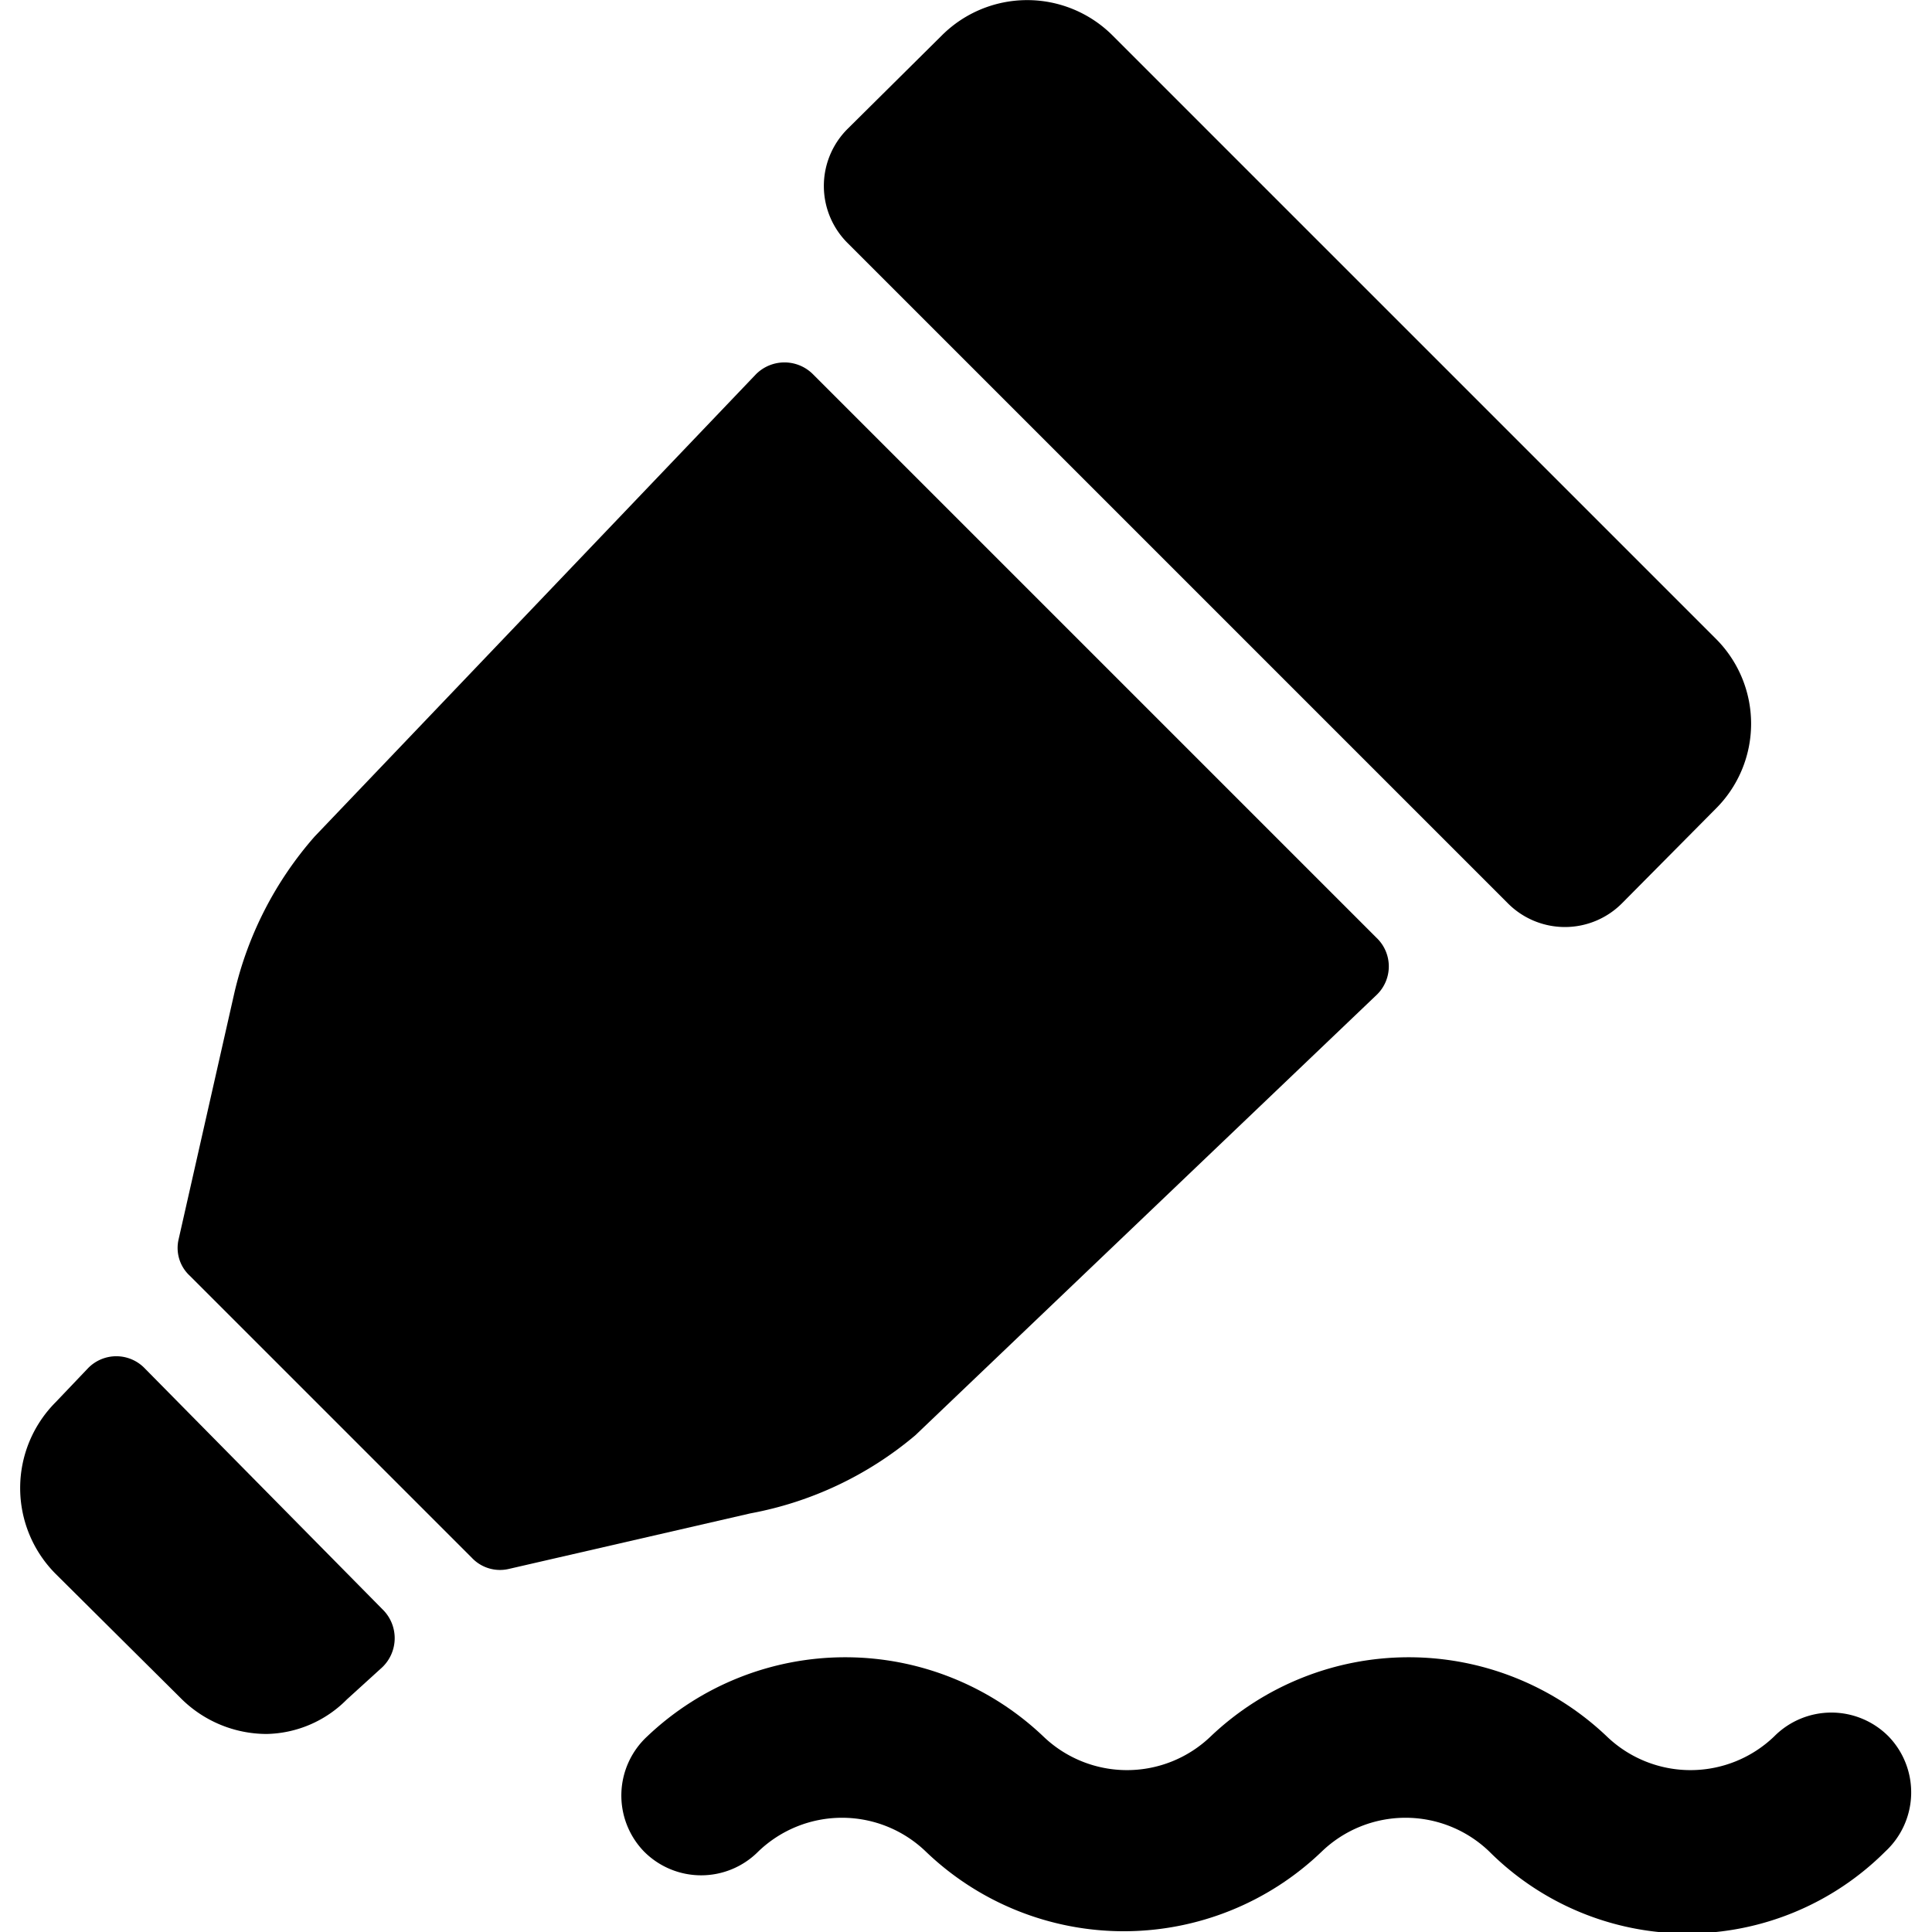
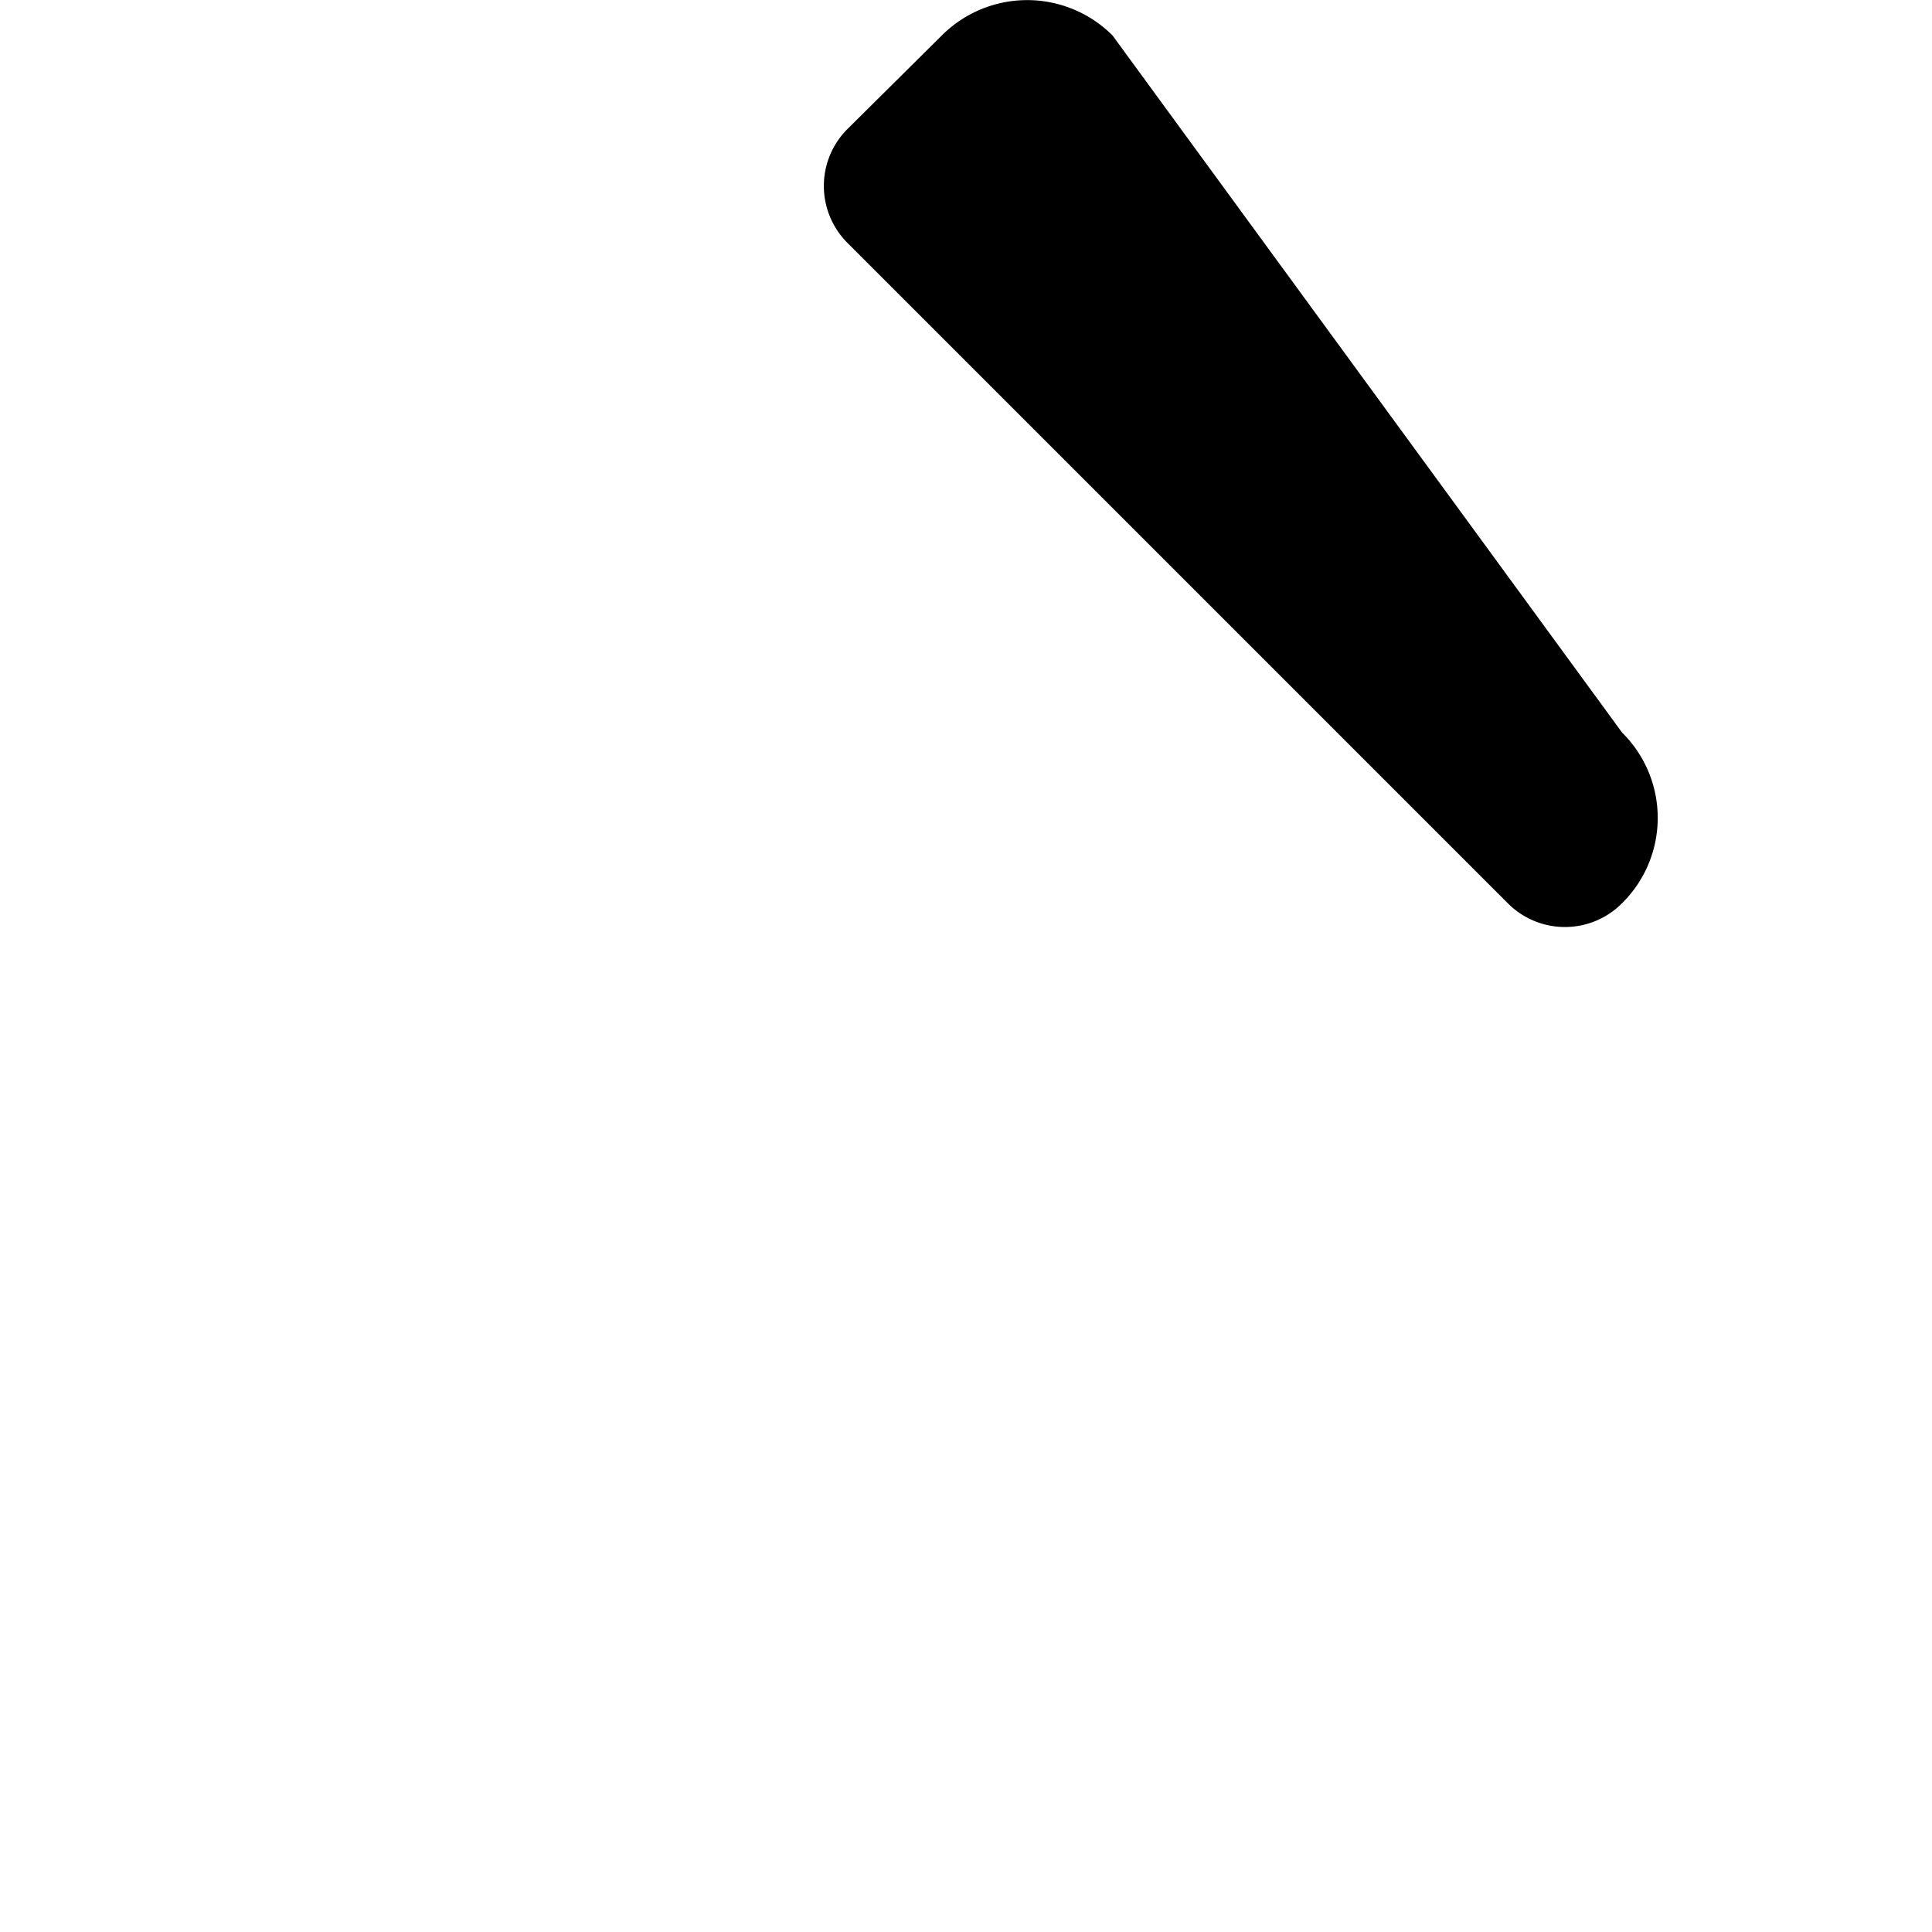
<svg xmlns="http://www.w3.org/2000/svg" viewBox="0 0 24 24">
  <g>
-     <path d="m11.37 17.83 5.73 -5.47a0.49 0.49 0 0 0 0 -0.71l-7 -7a0.5 0.5 0 0 0 -0.71 0l-5.48 5.74a4.47 4.47 0 0 0 -1 1.95l-0.69 3.05a0.47 0.47 0 0 0 0.14 0.46l3.5 3.5a0.48 0.48 0 0 0 0.46 0.14l3 -0.69a4.42 4.42 0 0 0 2.05 -0.97Z" fill="#000000" stroke-width="1" />
-     <path d="M18.73 11.22a1 1 0 0 0 1.42 0l1.16 -1.17a1.49 1.49 0 0 0 0 -2.12L13.82 0.44a1.5 1.5 0 0 0 -2.12 0L10.53 1.6a1 1 0 0 0 0 1.42Z" fill="#000000" stroke-width="1" />
-     <path d="M1.8 17a0.49 0.49 0 0 0 -0.71 0l-0.4 0.42a1.51 1.51 0 0 0 0 2.13l1.56 1.55a1.51 1.51 0 0 0 1.06 0.44 1.44 1.44 0 0 0 1 -0.43l0.44 -0.4a0.5 0.5 0 0 0 0 -0.72Z" fill="#000000" stroke-width="1" />
-     <path d="M23.46 21.57a1 1 0 0 0 -1.42 0 1.5 1.5 0 0 1 -2.08 0 3.57 3.57 0 0 0 -4.92 0 1.5 1.5 0 0 1 -2.08 0 3.57 3.57 0 0 0 -4.92 0A1 1 0 0 0 8 23a1 1 0 0 0 1.42 0 1.5 1.5 0 0 1 2.08 0 3.55 3.55 0 0 0 4.92 0 1.5 1.5 0 0 1 2.08 0 3.48 3.48 0 0 0 4.92 0 1 1 0 0 0 0.04 -1.43Z" fill="#000000" stroke-width="1" />
+     <path d="M18.73 11.22a1 1 0 0 0 1.42 0a1.49 1.49 0 0 0 0 -2.12L13.82 0.44a1.5 1.5 0 0 0 -2.12 0L10.53 1.6a1 1 0 0 0 0 1.42Z" fill="#000000" stroke-width="1" />
  </g>
</svg>